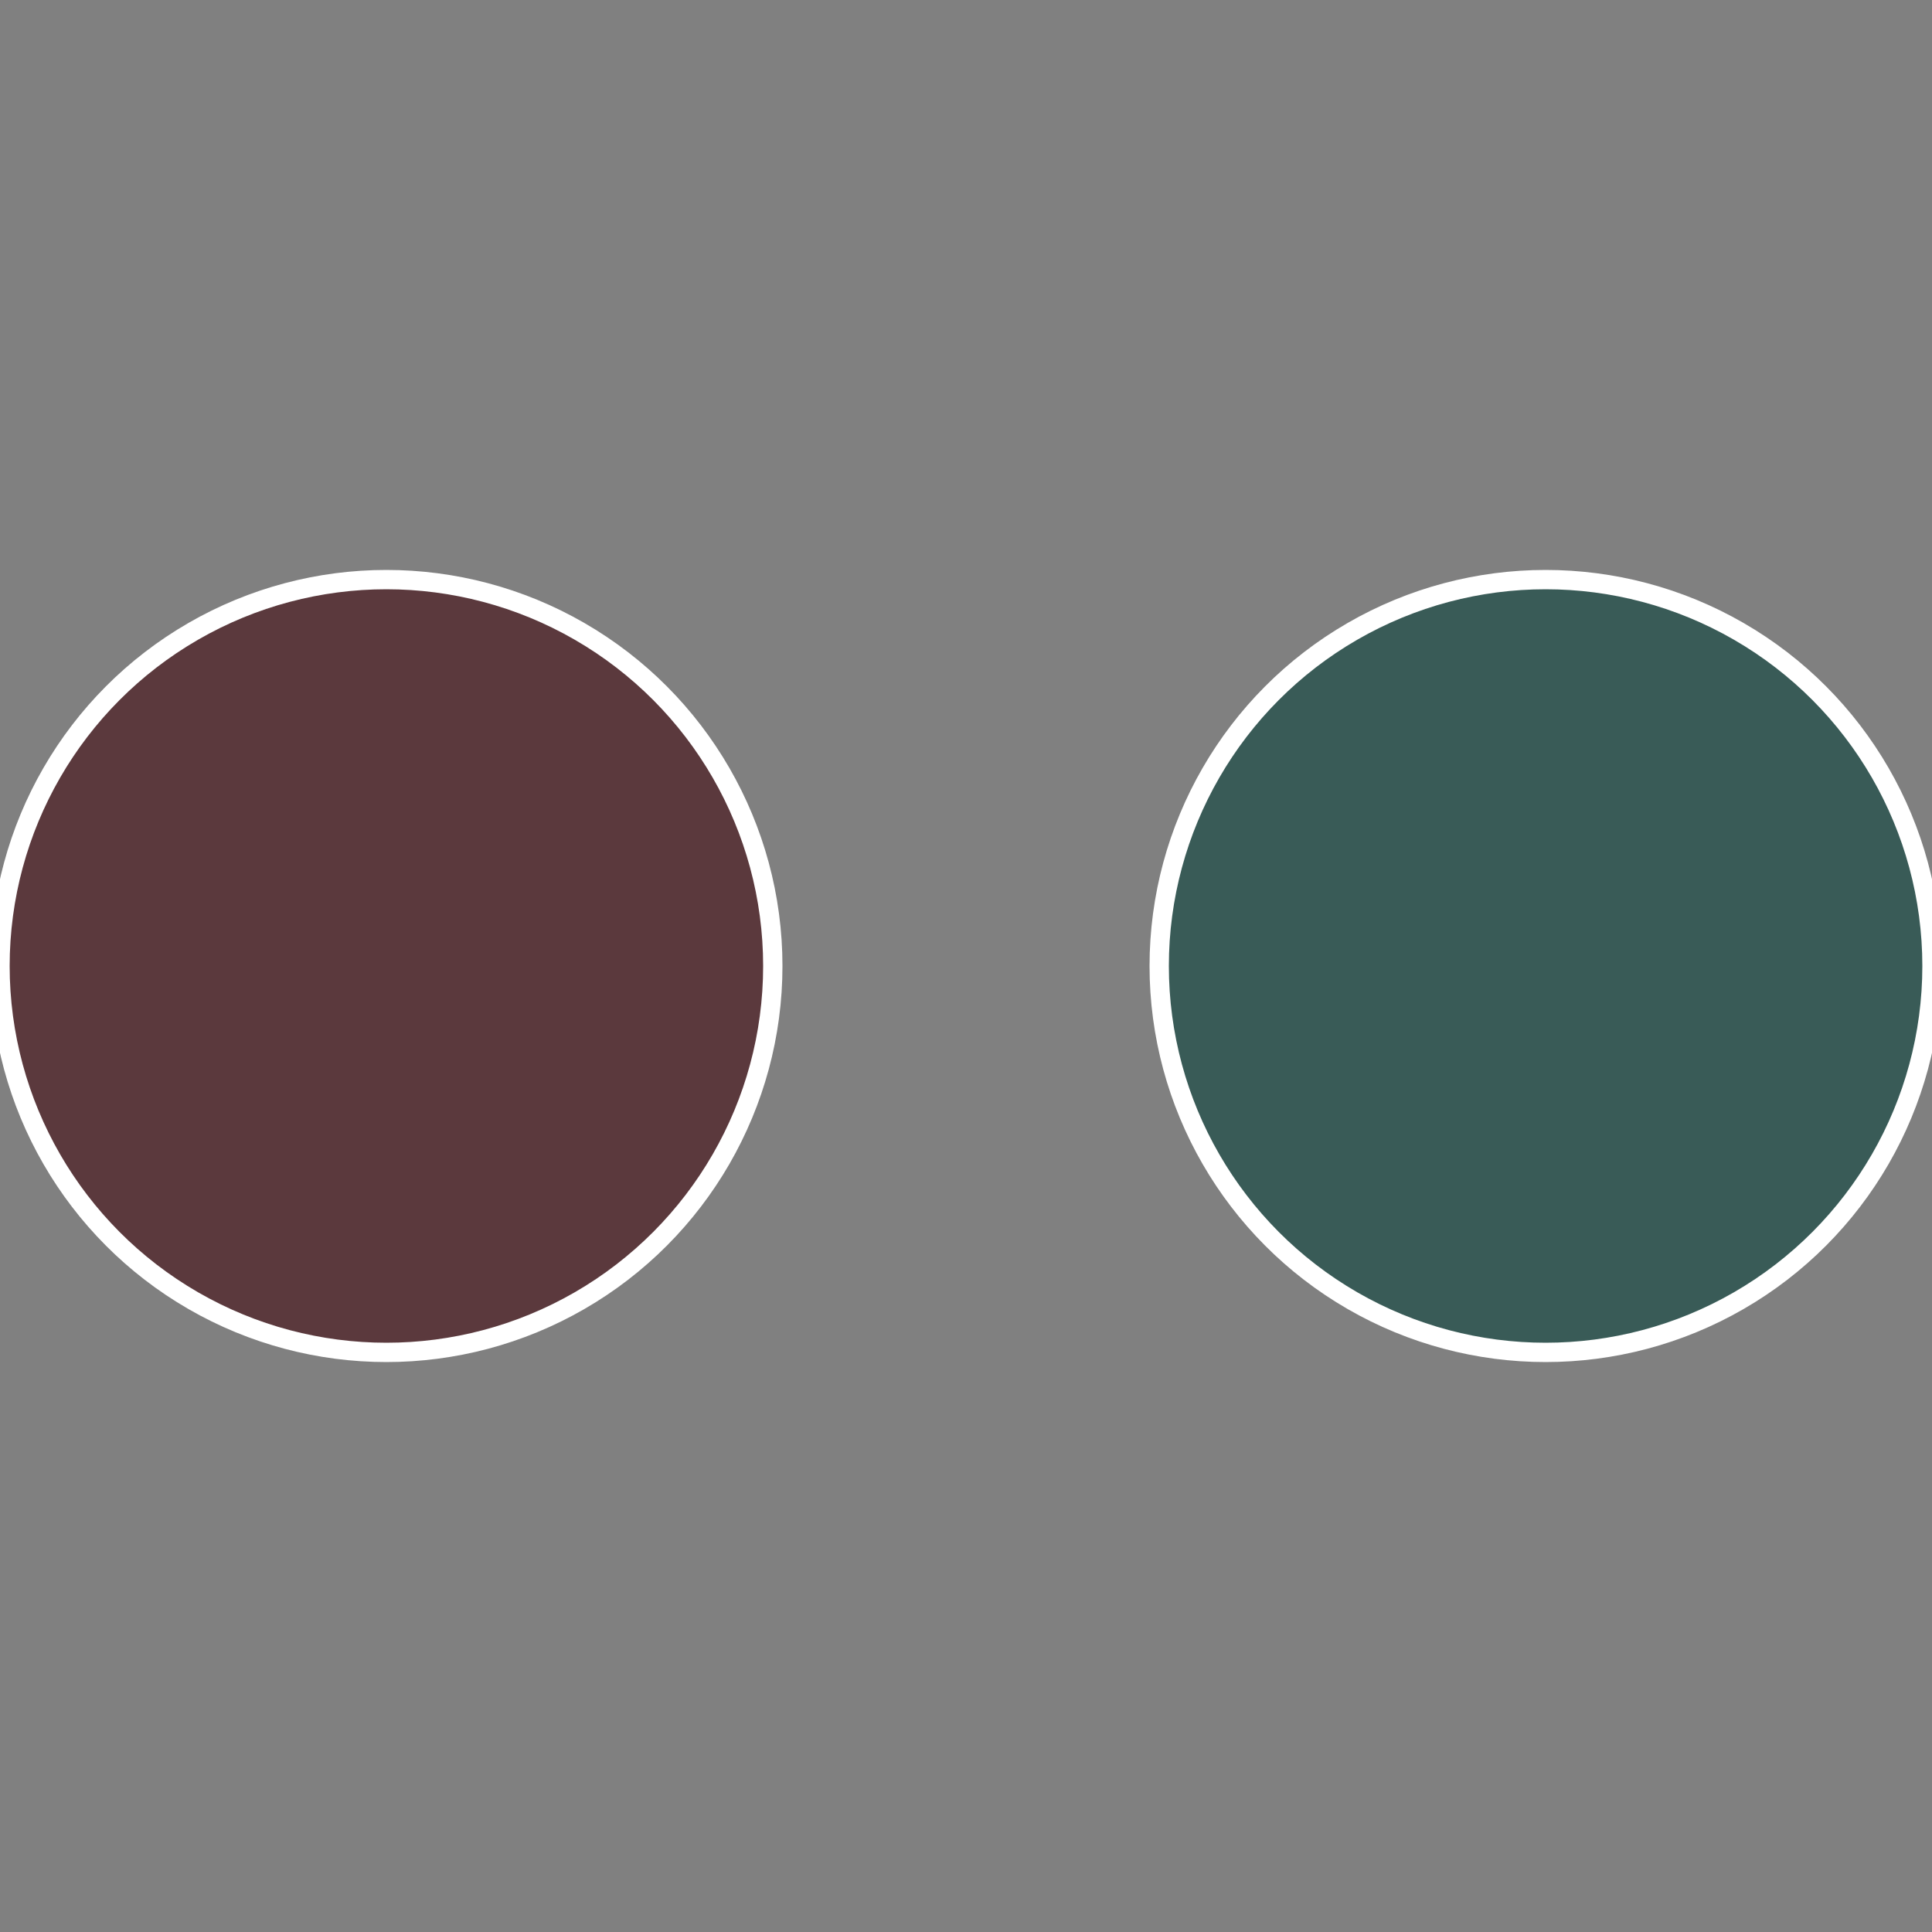
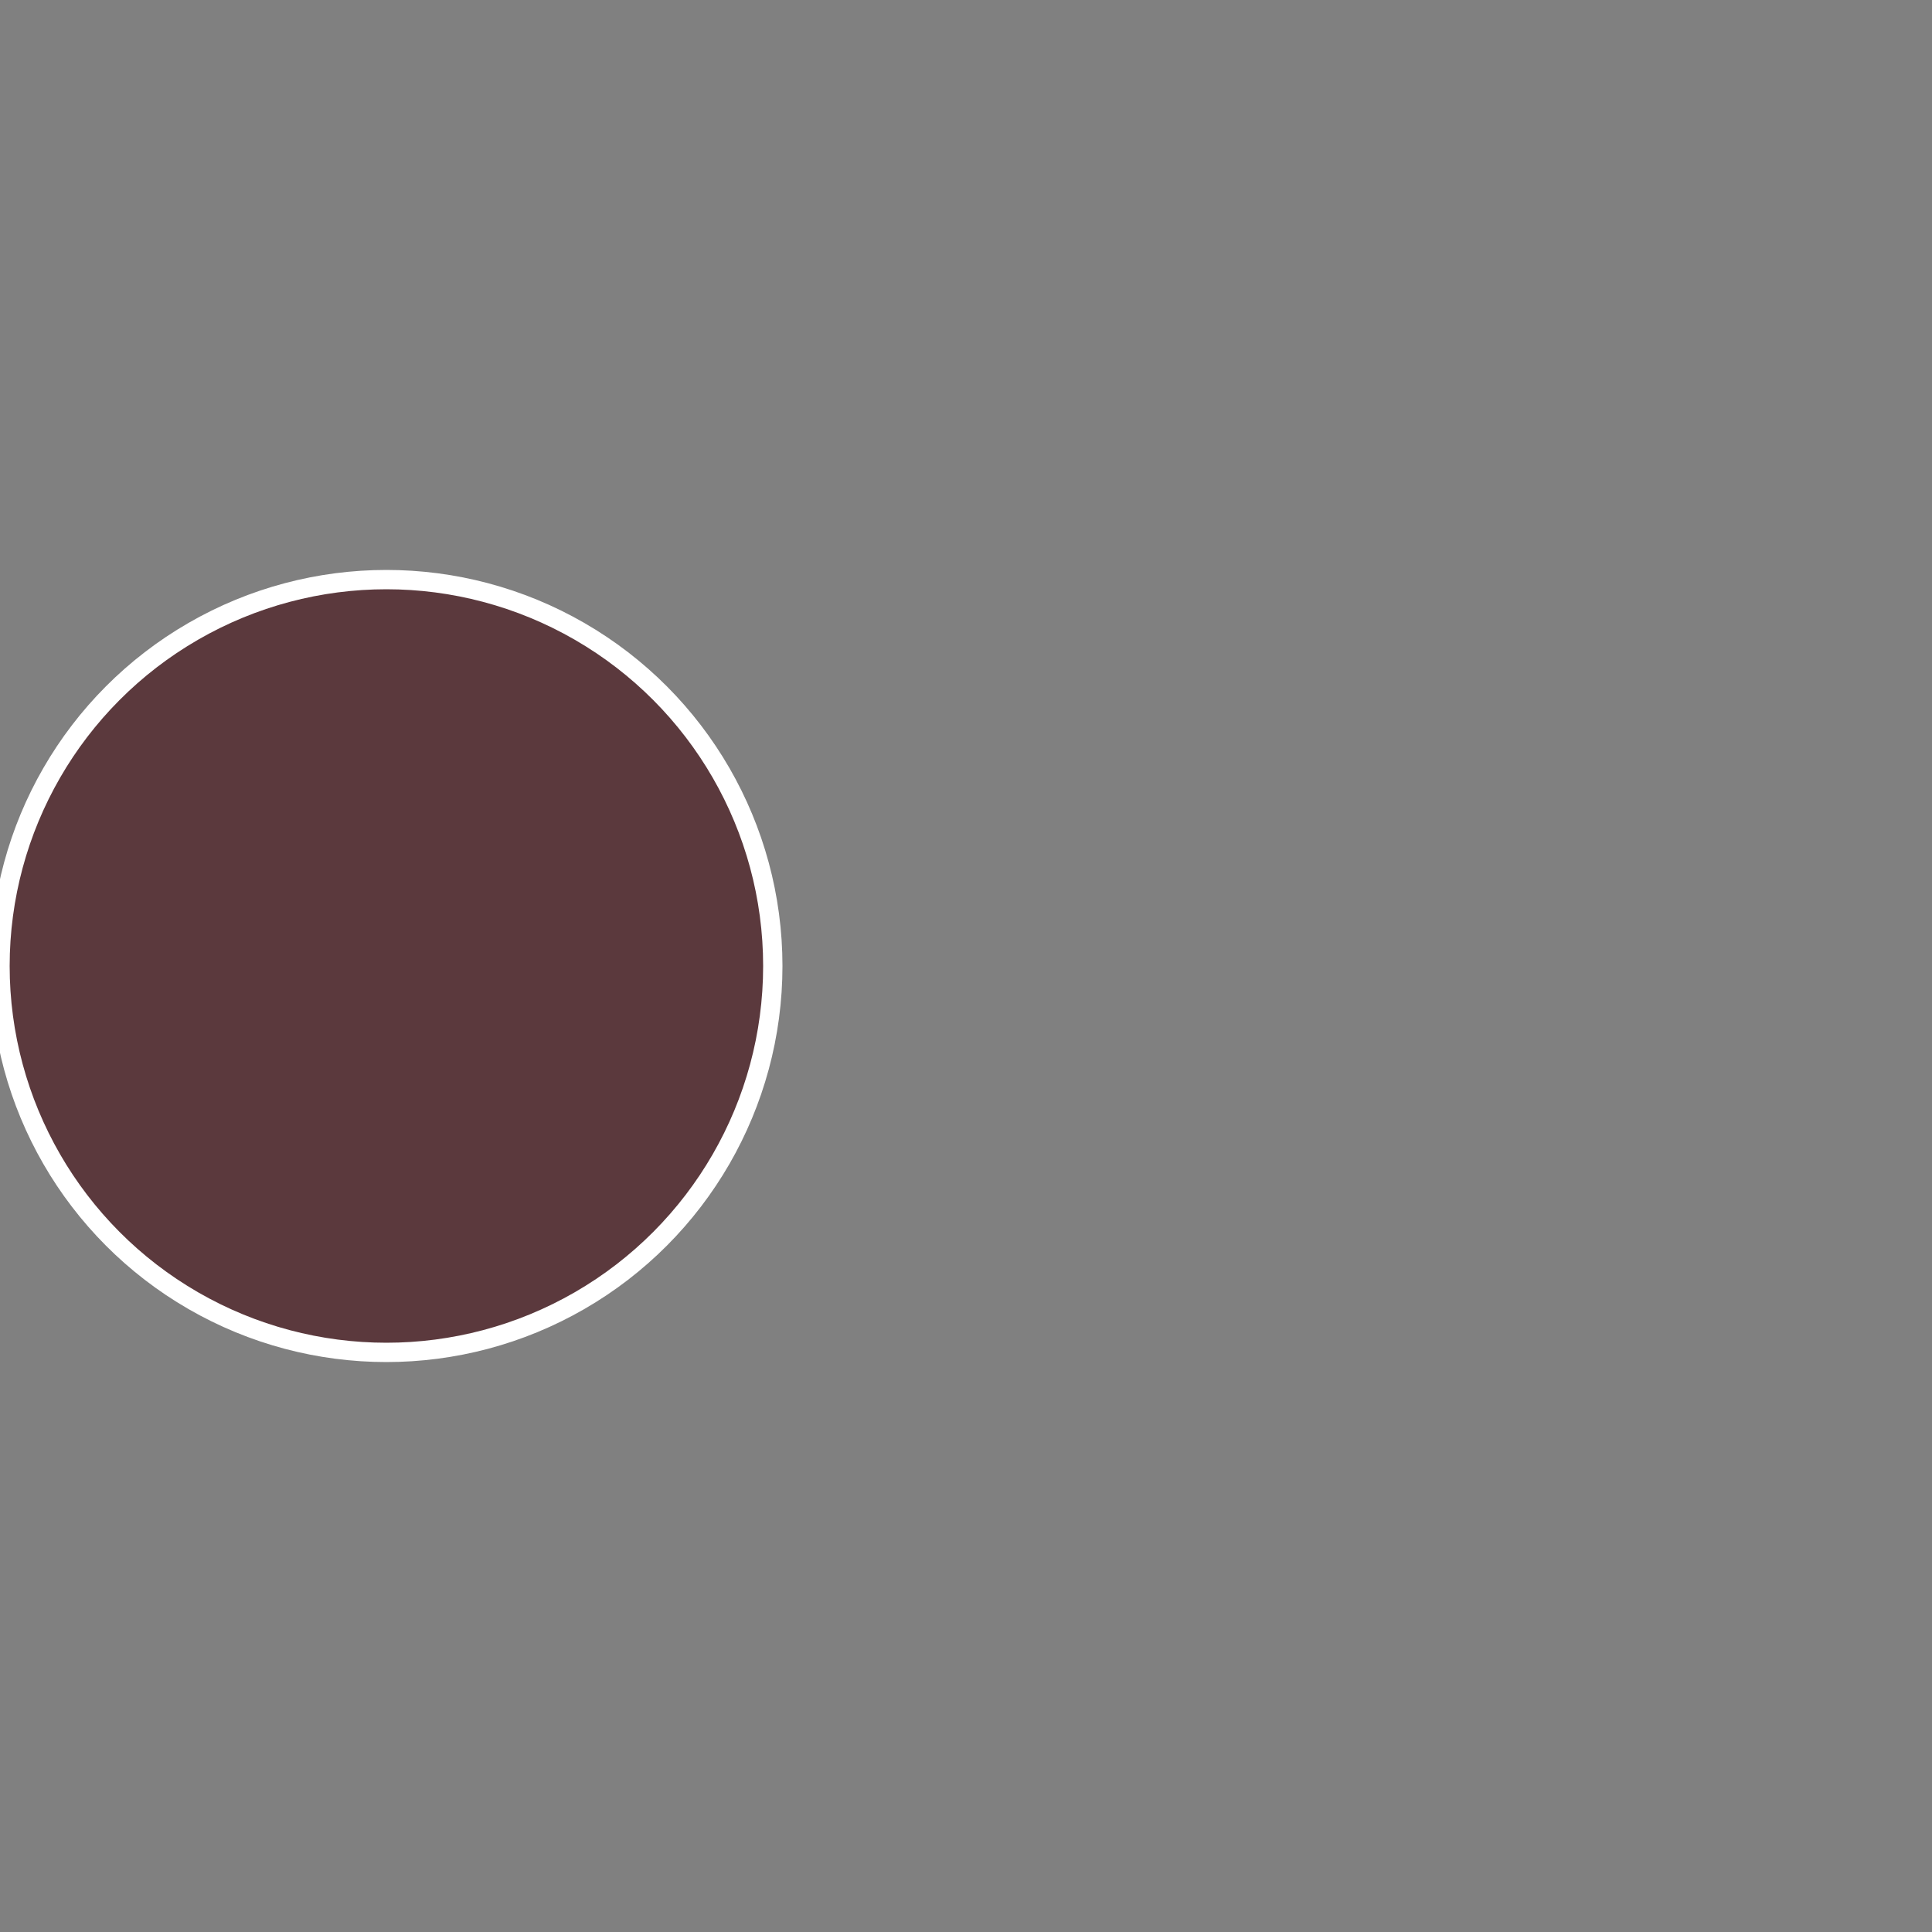
<svg xmlns="http://www.w3.org/2000/svg" width="500" height="500" viewBox="-1 -1 2 2">
  <rect x="-1" y="-1" width="2" height="2" fill="#808080" stroke="none" />
-   <circle cx="0.6" cy="0" r="0.4" fill="#395b57" stroke="#fff" stroke-width="1%" />
  <circle cx="-0.6" cy="7.3478807948841E-17" r="0.4" fill="#5b393d" stroke="#fff" stroke-width="1%" />
</svg>